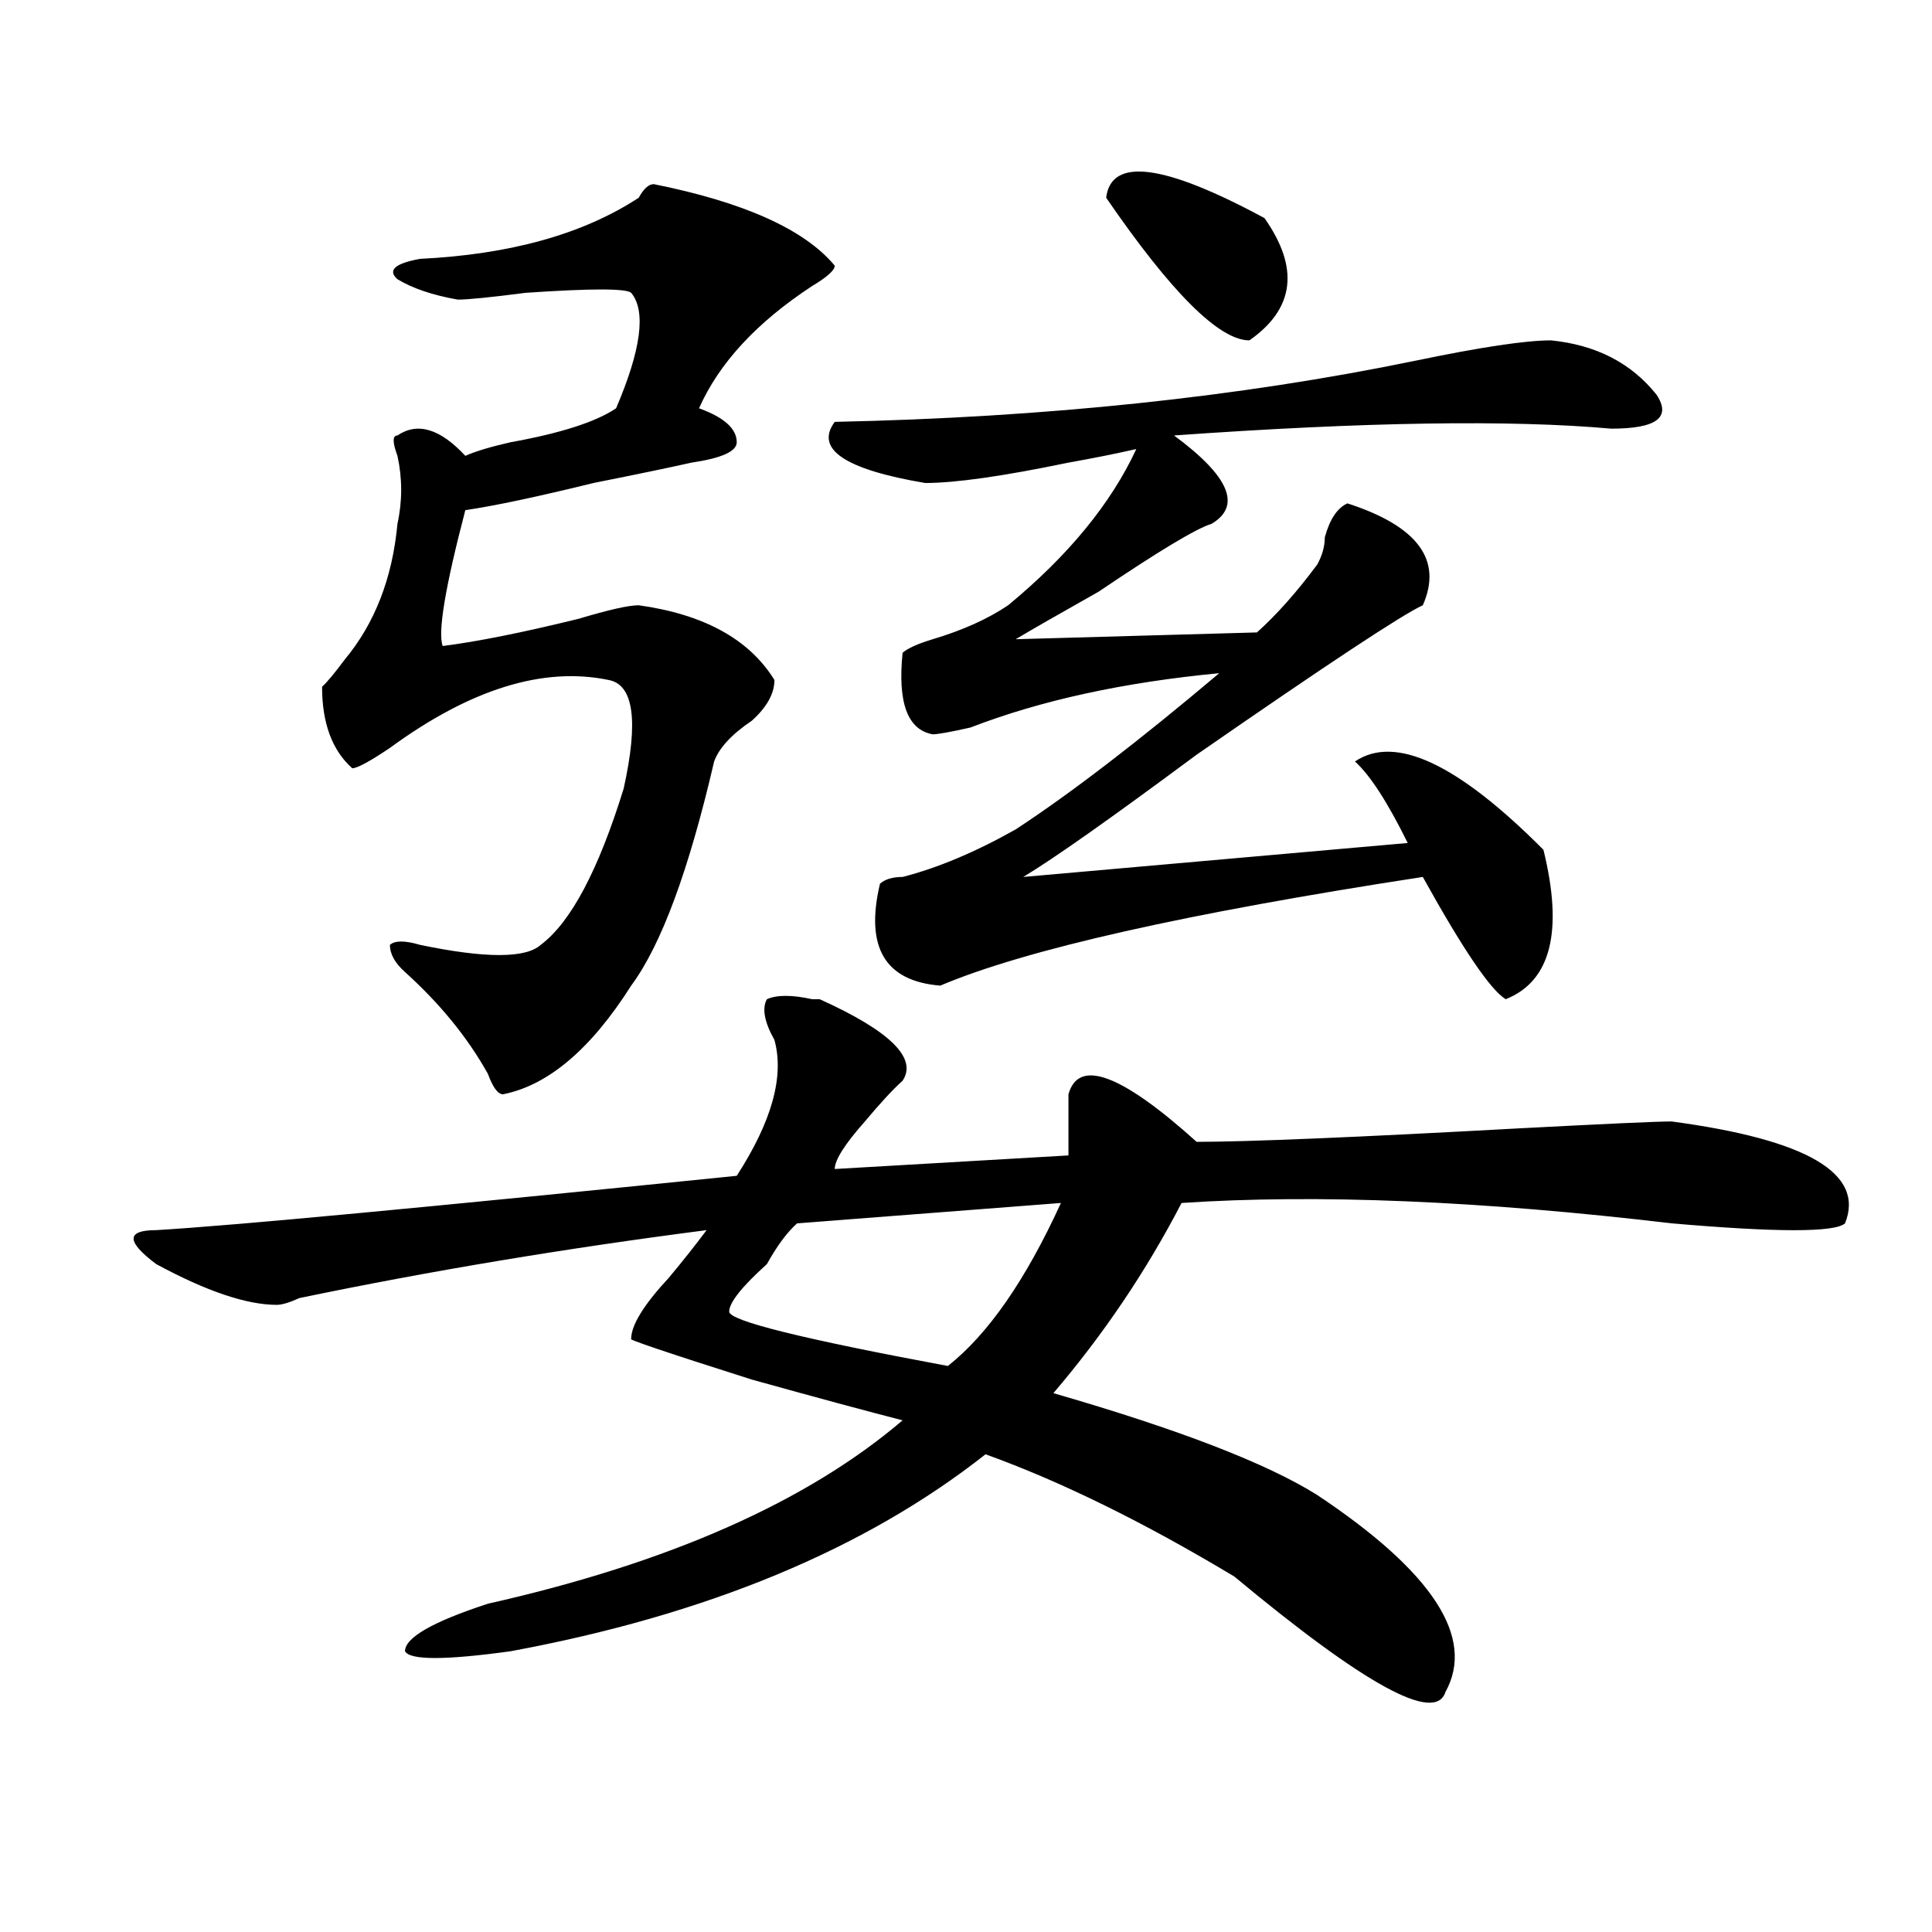
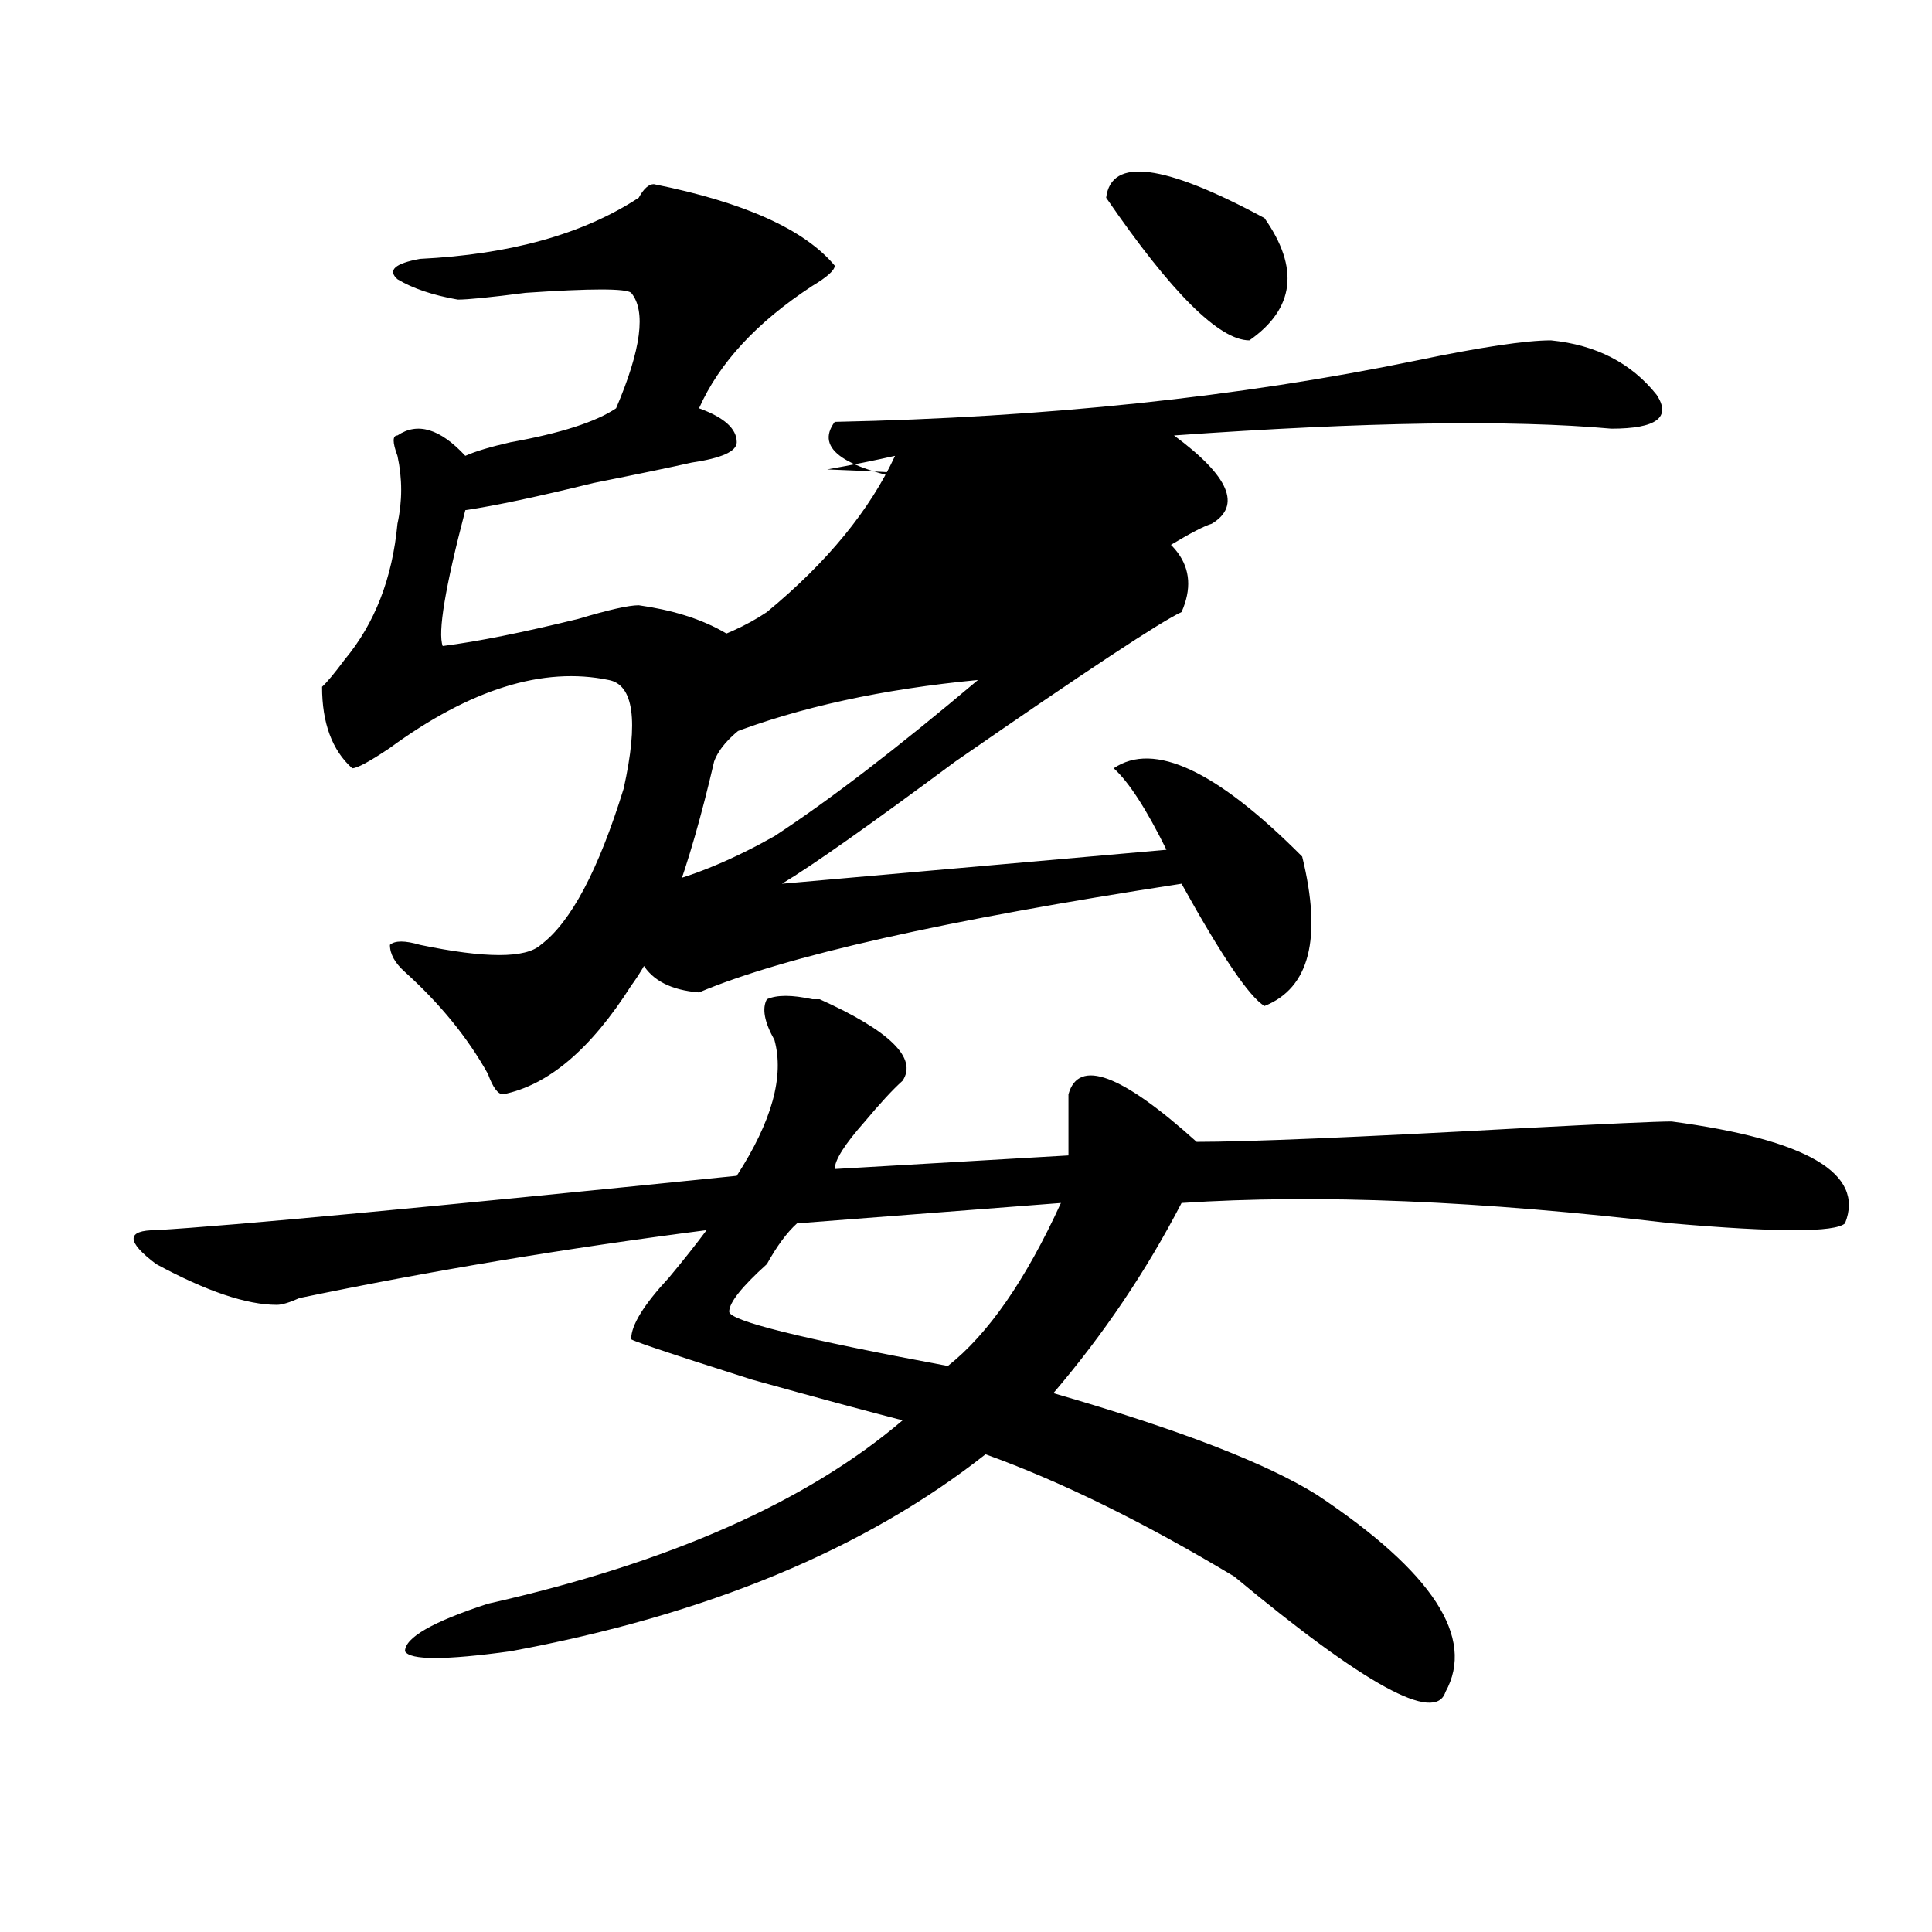
<svg xmlns="http://www.w3.org/2000/svg" version="1.1" id="图层_1" x="0px" y="0px" width="1000px" height="1000px" viewBox="0 0 1000 1000" enable-background="new 0 0 1000 1000" xml:space="preserve">
-   <path d="M420.355,517.188h3.902c36.401,16.425,50.73,30.487,42.926,42.188c-5.244,4.725-11.707,11.756-19.512,21.094  c-10.427,11.756-15.609,19.94-15.609,24.609l120.973-7.031c0-11.7,0-22.247,0-31.641c5.183-18.731,27.316-10.547,66.34,24.609  c25.975,0,81.949-2.307,167.801-7.031c44.206-2.307,70.242-3.516,78.047-3.516c70.242,9.394,100.119,26.972,89.754,52.734  c-5.244,4.725-35.121,4.725-89.754,0c-98.9-11.7-183.41-15.216-253.652-10.547c-18.231,35.156-40.365,68.006-66.34,98.438  c64.998,18.787,110.546,36.365,136.582,52.734c59.815,39.825,81.949,73.828,66.34,101.953  c-5.244,16.369-41.646-3.516-109.266-59.766c-46.828-28.125-89.754-49.219-128.777-63.281  c-62.438,49.219-144.387,83.166-245.848,101.953c-33.841,4.669-52.071,4.669-54.633,0c0-7.031,14.269-15.271,42.926-24.609  c93.656-21.094,165.179-52.734,214.629-94.922c-18.231-4.669-44.268-11.7-78.047-21.094c-44.268-14.063-65.06-21.094-62.438-21.094  c0-7.031,6.463-17.578,19.512-31.641c7.805-9.338,14.268-17.578,19.512-24.609c-72.864,9.394-143.106,21.094-210.727,35.156  c-5.243,2.362-9.146,3.516-11.707,3.516c-15.609,0-36.462-7.031-62.438-21.094c-15.609-11.7-15.609-17.578,0-17.578  c39.023-2.307,139.144-11.7,300.48-28.125c18.17-28.125,24.694-51.525,19.512-70.313c-5.244-9.338-6.524-16.369-3.902-21.094  C402.124,514.881,409.929,514.881,420.355,517.188z M338.406,95.313c46.828,9.394,78.047,23.456,93.656,42.188  c0,2.362-3.902,5.878-11.707,10.547c-28.658,18.787-48.17,39.881-58.535,63.281c12.987,4.725,19.512,10.547,19.512,17.578  c0,4.725-7.805,8.24-23.414,10.547c-10.427,2.362-27.316,5.878-50.73,10.547c-28.657,7.031-50.73,11.756-66.34,14.063  c-10.427,39.881-14.329,63.281-11.707,70.313c18.171-2.307,41.585-7.031,70.242-14.063c15.609-4.669,25.976-7.031,31.219-7.031  c33.779,4.725,57.193,17.578,70.242,38.672c0,7.031-3.902,14.063-11.707,21.094c-10.427,7.031-16.951,14.063-19.512,21.094  c-13.049,56.25-27.316,94.922-42.926,116.016c-20.853,32.85-42.926,51.581-66.34,56.25c-2.622,0-5.243-3.516-7.805-10.547  c-10.427-18.731-24.755-36.31-42.926-52.734c-5.243-4.669-7.805-9.338-7.805-14.063c2.562-2.307,7.805-2.307,15.609,0  c33.78,7.031,54.633,7.031,62.438,0c15.609-11.7,29.878-38.672,42.926-80.859c7.805-35.156,5.183-53.888-7.805-56.25  c-33.841-7.031-71.583,4.725-113.168,35.156c-10.427,7.031-16.95,10.547-19.512,10.547c-10.427-9.338-15.609-23.4-15.609-42.188  c2.562-2.307,6.464-7.031,11.707-14.063c15.609-18.731,24.694-42.188,27.316-70.313c2.562-11.7,2.562-23.4,0-35.156  c-2.622-7.031-2.622-10.547,0-10.547c10.366-7.031,22.073-3.516,35.121,10.547c5.183-2.307,12.987-4.669,23.414-7.031  c25.976-4.669,44.206-10.547,54.633-17.578c12.987-30.432,15.609-50.372,7.805-59.766c-2.622-2.307-20.853-2.307-54.633,0  c-18.231,2.362-29.938,3.516-35.121,3.516c-13.048-2.307-23.414-5.822-31.219-10.547c-5.243-4.669-1.341-8.185,11.707-10.547  c46.828-2.307,84.511-12.854,113.168-31.641C333.162,97.675,335.784,95.313,338.406,95.313z M549.133,622.656l-136.582,10.547  c-5.244,4.725-10.427,11.756-15.609,21.094c-13.049,11.756-19.512,19.94-19.512,24.609c0,4.725,37.682,14.063,113.168,28.125  C511.39,690.662,530.901,662.537,549.133,622.656z M802.785,176.172c23.414,2.362,41.584,11.756,54.633,28.125  c7.805,11.756,0,17.578-23.414,17.578c-52.072-4.669-127.497-3.516-226.336,3.516c28.597,21.094,35.121,36.365,19.512,45.703  c-7.805,2.362-27.316,14.063-58.535,35.156c-20.854,11.756-35.121,19.94-42.926,24.609l124.875-3.516  c10.365-9.338,20.792-21.094,31.219-35.156c2.561-4.669,3.902-9.338,3.902-14.063c2.561-9.338,6.463-15.216,11.707-17.578  c36.401,11.756,49.389,29.334,39.023,52.734c-10.427,4.725-49.45,30.487-117.07,77.344c-44.268,32.85-74.145,53.943-89.754,63.281  l199.02-17.578c-10.427-21.094-19.512-35.156-27.316-42.188c20.792-14.063,53.291,1.209,97.559,45.703  c10.365,42.188,3.902,68.006-19.512,77.344c-7.805-4.669-22.134-25.763-42.926-63.281c-122.314,18.787-205.544,37.519-249.75,56.25  c-28.658-2.307-39.023-19.885-31.219-52.734c2.561-2.307,6.463-3.516,11.707-3.516c18.17-4.669,37.682-12.854,58.535-24.609  c28.597-18.731,63.718-45.703,105.363-80.859c-49.45,4.725-92.376,14.063-128.777,28.125c-10.427,2.362-16.951,3.516-19.512,3.516  c-13.049-2.307-18.231-16.369-15.609-42.188c2.561-2.307,7.805-4.669,15.609-7.031c15.609-4.669,28.597-10.547,39.023-17.578  c31.219-25.763,53.291-52.734,66.34-80.859c-10.427,2.362-22.134,4.725-35.121,7.031C519.194,246.484,494.5,250,478.891,250  c-41.646-7.031-57.255-17.578-46.828-31.641c109.266-2.307,209.385-12.854,300.48-31.641  C766.322,179.688,789.736,176.172,802.785,176.172z M572.547,102.344c2.561-21.094,29.877-17.578,81.949,10.547  c18.17,25.818,15.609,46.912-7.805,63.281C631.082,176.172,606.326,151.563,572.547,102.344z" />
+   <path d="M420.355,517.188h3.902c36.401,16.425,50.73,30.487,42.926,42.188c-5.244,4.725-11.707,11.756-19.512,21.094  c-10.427,11.756-15.609,19.94-15.609,24.609l120.973-7.031c0-11.7,0-22.247,0-31.641c5.183-18.731,27.316-10.547,66.34,24.609  c25.975,0,81.949-2.307,167.801-7.031c44.206-2.307,70.242-3.516,78.047-3.516c70.242,9.394,100.119,26.972,89.754,52.734  c-5.244,4.725-35.121,4.725-89.754,0c-98.9-11.7-183.41-15.216-253.652-10.547c-18.231,35.156-40.365,68.006-66.34,98.438  c64.998,18.787,110.546,36.365,136.582,52.734c59.815,39.825,81.949,73.828,66.34,101.953  c-5.244,16.369-41.646-3.516-109.266-59.766c-46.828-28.125-89.754-49.219-128.777-63.281  c-62.438,49.219-144.387,83.166-245.848,101.953c-33.841,4.669-52.071,4.669-54.633,0c0-7.031,14.269-15.271,42.926-24.609  c93.656-21.094,165.179-52.734,214.629-94.922c-18.231-4.669-44.268-11.7-78.047-21.094c-44.268-14.063-65.06-21.094-62.438-21.094  c0-7.031,6.463-17.578,19.512-31.641c7.805-9.338,14.268-17.578,19.512-24.609c-72.864,9.394-143.106,21.094-210.727,35.156  c-5.243,2.362-9.146,3.516-11.707,3.516c-15.609,0-36.462-7.031-62.438-21.094c-15.609-11.7-15.609-17.578,0-17.578  c39.023-2.307,139.144-11.7,300.48-28.125c18.17-28.125,24.694-51.525,19.512-70.313c-5.244-9.338-6.524-16.369-3.902-21.094  C402.124,514.881,409.929,514.881,420.355,517.188z M338.406,95.313c46.828,9.394,78.047,23.456,93.656,42.188  c0,2.362-3.902,5.878-11.707,10.547c-28.658,18.787-48.17,39.881-58.535,63.281c12.987,4.725,19.512,10.547,19.512,17.578  c0,4.725-7.805,8.24-23.414,10.547c-10.427,2.362-27.316,5.878-50.73,10.547c-28.657,7.031-50.73,11.756-66.34,14.063  c-10.427,39.881-14.329,63.281-11.707,70.313c18.171-2.307,41.585-7.031,70.242-14.063c15.609-4.669,25.976-7.031,31.219-7.031  c33.779,4.725,57.193,17.578,70.242,38.672c0,7.031-3.902,14.063-11.707,21.094c-10.427,7.031-16.951,14.063-19.512,21.094  c-13.049,56.25-27.316,94.922-42.926,116.016c-20.853,32.85-42.926,51.581-66.34,56.25c-2.622,0-5.243-3.516-7.805-10.547  c-10.427-18.731-24.755-36.31-42.926-52.734c-5.243-4.669-7.805-9.338-7.805-14.063c2.562-2.307,7.805-2.307,15.609,0  c33.78,7.031,54.633,7.031,62.438,0c15.609-11.7,29.878-38.672,42.926-80.859c7.805-35.156,5.183-53.888-7.805-56.25  c-33.841-7.031-71.583,4.725-113.168,35.156c-10.427,7.031-16.95,10.547-19.512,10.547c-10.427-9.338-15.609-23.4-15.609-42.188  c2.562-2.307,6.464-7.031,11.707-14.063c15.609-18.731,24.694-42.188,27.316-70.313c2.562-11.7,2.562-23.4,0-35.156  c-2.622-7.031-2.622-10.547,0-10.547c10.366-7.031,22.073-3.516,35.121,10.547c5.183-2.307,12.987-4.669,23.414-7.031  c25.976-4.669,44.206-10.547,54.633-17.578c12.987-30.432,15.609-50.372,7.805-59.766c-2.622-2.307-20.853-2.307-54.633,0  c-18.231,2.362-29.938,3.516-35.121,3.516c-13.048-2.307-23.414-5.822-31.219-10.547c-5.243-4.669-1.341-8.185,11.707-10.547  c46.828-2.307,84.511-12.854,113.168-31.641C333.162,97.675,335.784,95.313,338.406,95.313z M549.133,622.656l-136.582,10.547  c-5.244,4.725-10.427,11.756-15.609,21.094c-13.049,11.756-19.512,19.94-19.512,24.609c0,4.725,37.682,14.063,113.168,28.125  C511.39,690.662,530.901,662.537,549.133,622.656z M802.785,176.172c23.414,2.362,41.584,11.756,54.633,28.125  c7.805,11.756,0,17.578-23.414,17.578c-52.072-4.669-127.497-3.516-226.336,3.516c28.597,21.094,35.121,36.365,19.512,45.703  c-7.805,2.362-27.316,14.063-58.535,35.156c-20.854,11.756-35.121,19.94-42.926,24.609c10.365-9.338,20.792-21.094,31.219-35.156c2.561-4.669,3.902-9.338,3.902-14.063c2.561-9.338,6.463-15.216,11.707-17.578  c36.401,11.756,49.389,29.334,39.023,52.734c-10.427,4.725-49.45,30.487-117.07,77.344c-44.268,32.85-74.145,53.943-89.754,63.281  l199.02-17.578c-10.427-21.094-19.512-35.156-27.316-42.188c20.792-14.063,53.291,1.209,97.559,45.703  c10.365,42.188,3.902,68.006-19.512,77.344c-7.805-4.669-22.134-25.763-42.926-63.281c-122.314,18.787-205.544,37.519-249.75,56.25  c-28.658-2.307-39.023-19.885-31.219-52.734c2.561-2.307,6.463-3.516,11.707-3.516c18.17-4.669,37.682-12.854,58.535-24.609  c28.597-18.731,63.718-45.703,105.363-80.859c-49.45,4.725-92.376,14.063-128.777,28.125c-10.427,2.362-16.951,3.516-19.512,3.516  c-13.049-2.307-18.231-16.369-15.609-42.188c2.561-2.307,7.805-4.669,15.609-7.031c15.609-4.669,28.597-10.547,39.023-17.578  c31.219-25.763,53.291-52.734,66.34-80.859c-10.427,2.362-22.134,4.725-35.121,7.031C519.194,246.484,494.5,250,478.891,250  c-41.646-7.031-57.255-17.578-46.828-31.641c109.266-2.307,209.385-12.854,300.48-31.641  C766.322,179.688,789.736,176.172,802.785,176.172z M572.547,102.344c2.561-21.094,29.877-17.578,81.949,10.547  c18.17,25.818,15.609,46.912-7.805,63.281C631.082,176.172,606.326,151.563,572.547,102.344z" />
</svg>